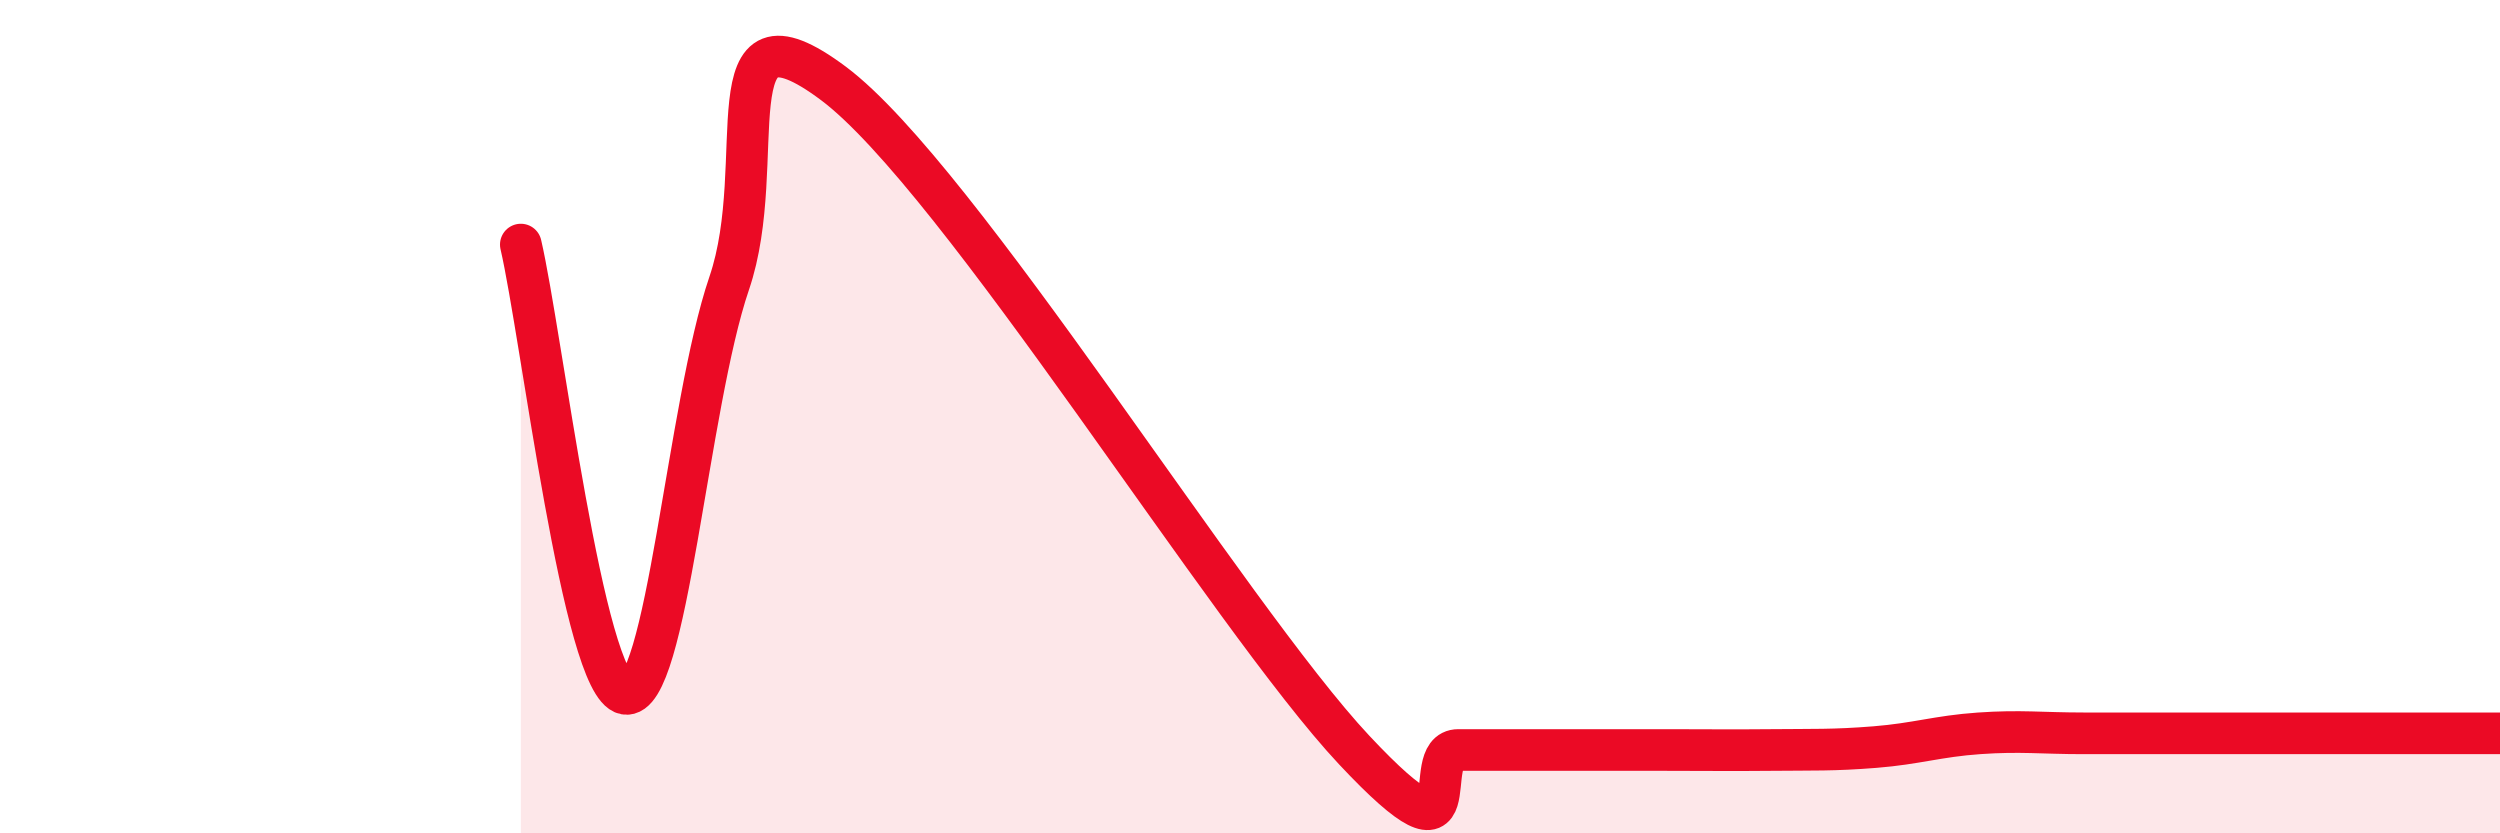
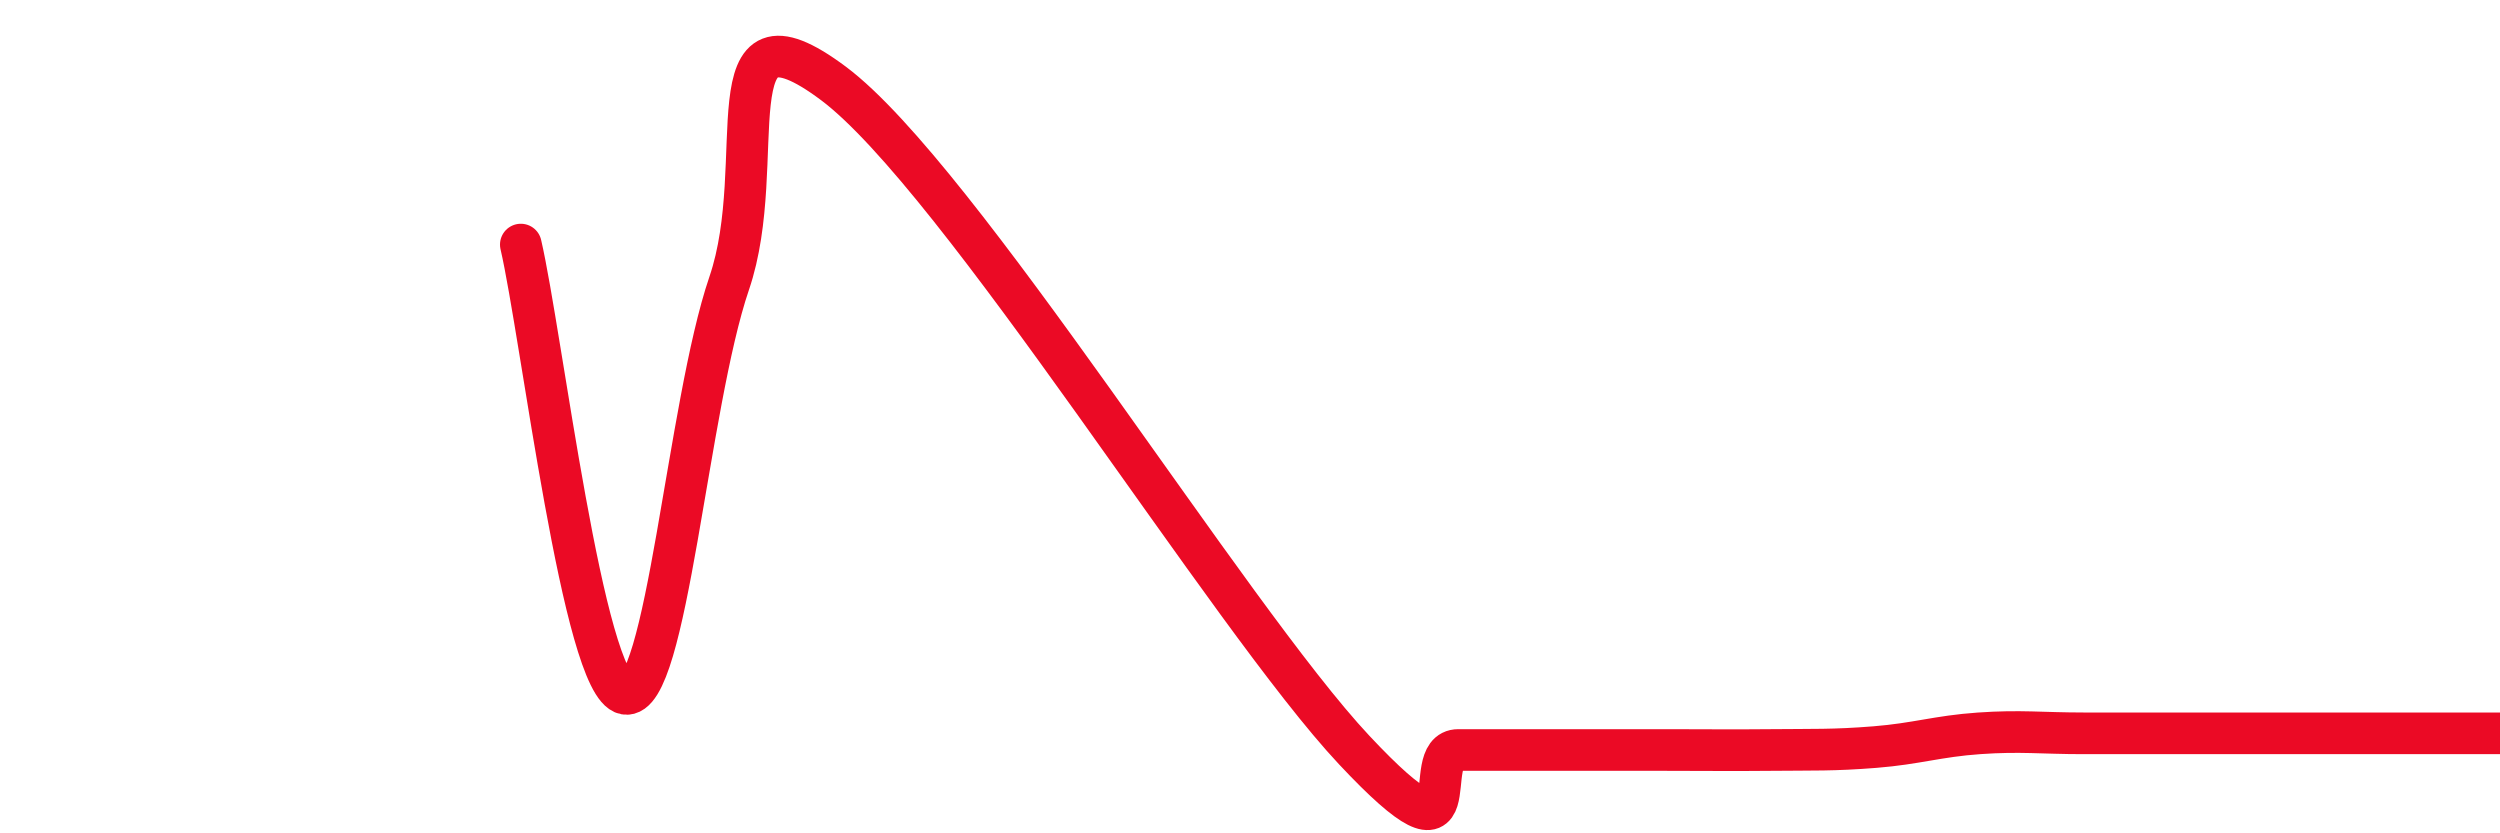
<svg xmlns="http://www.w3.org/2000/svg" width="60" height="20" viewBox="0 0 60 20">
-   <path d="M 12.5,5.87 C 13,8.03 14,16.46 15,16.65 C 16,16.84 16.5,9.73 17.5,6.8 C 18.5,3.87 17,-0.24 20,2 C 23,4.24 29.5,14.8 32.5,18 C 35.5,21.2 34,18 35,18 C 36,18 36.5,18 37.5,18 C 38.5,18 39,18 40,18 C 41,18 41.5,18.01 42.5,18 C 43.5,17.99 44,18.01 45,17.93 C 46,17.85 46.5,17.67 47.5,17.6 C 48.5,17.53 49,17.6 50,17.6 C 51,17.6 51.5,17.6 52.5,17.6 C 53.5,17.6 53.5,17.6 55,17.6 C 56.5,17.6 59,17.6 60,17.6L60 20L12.5 20Z" fill="#EB0A25" opacity="0.1" stroke-linecap="round" stroke-linejoin="round" />
  <path d="M 12.5,5.87 C 13,8.03 14,16.46 15,16.65 C 16,16.84 16.5,9.73 17.5,6.8 C 18.5,3.87 17,-0.24 20,2 C 23,4.24 29.5,14.8 32.5,18 C 35.5,21.2 34,18 35,18 C 36,18 36.5,18 37.5,18 C 38.5,18 39,18 40,18 C 41,18 41.5,18.01 42.5,18 C 43.5,17.99 44,18.01 45,17.93 C 46,17.85 46.5,17.67 47.5,17.6 C 48.5,17.53 49,17.6 50,17.6 C 51,17.6 51.5,17.6 52.5,17.6 C 53.5,17.6 53.5,17.6 55,17.6 C 56.5,17.6 59,17.6 60,17.6" stroke="#EB0A25" stroke-width="1" fill="none" stroke-linecap="round" stroke-linejoin="round" />
</svg>